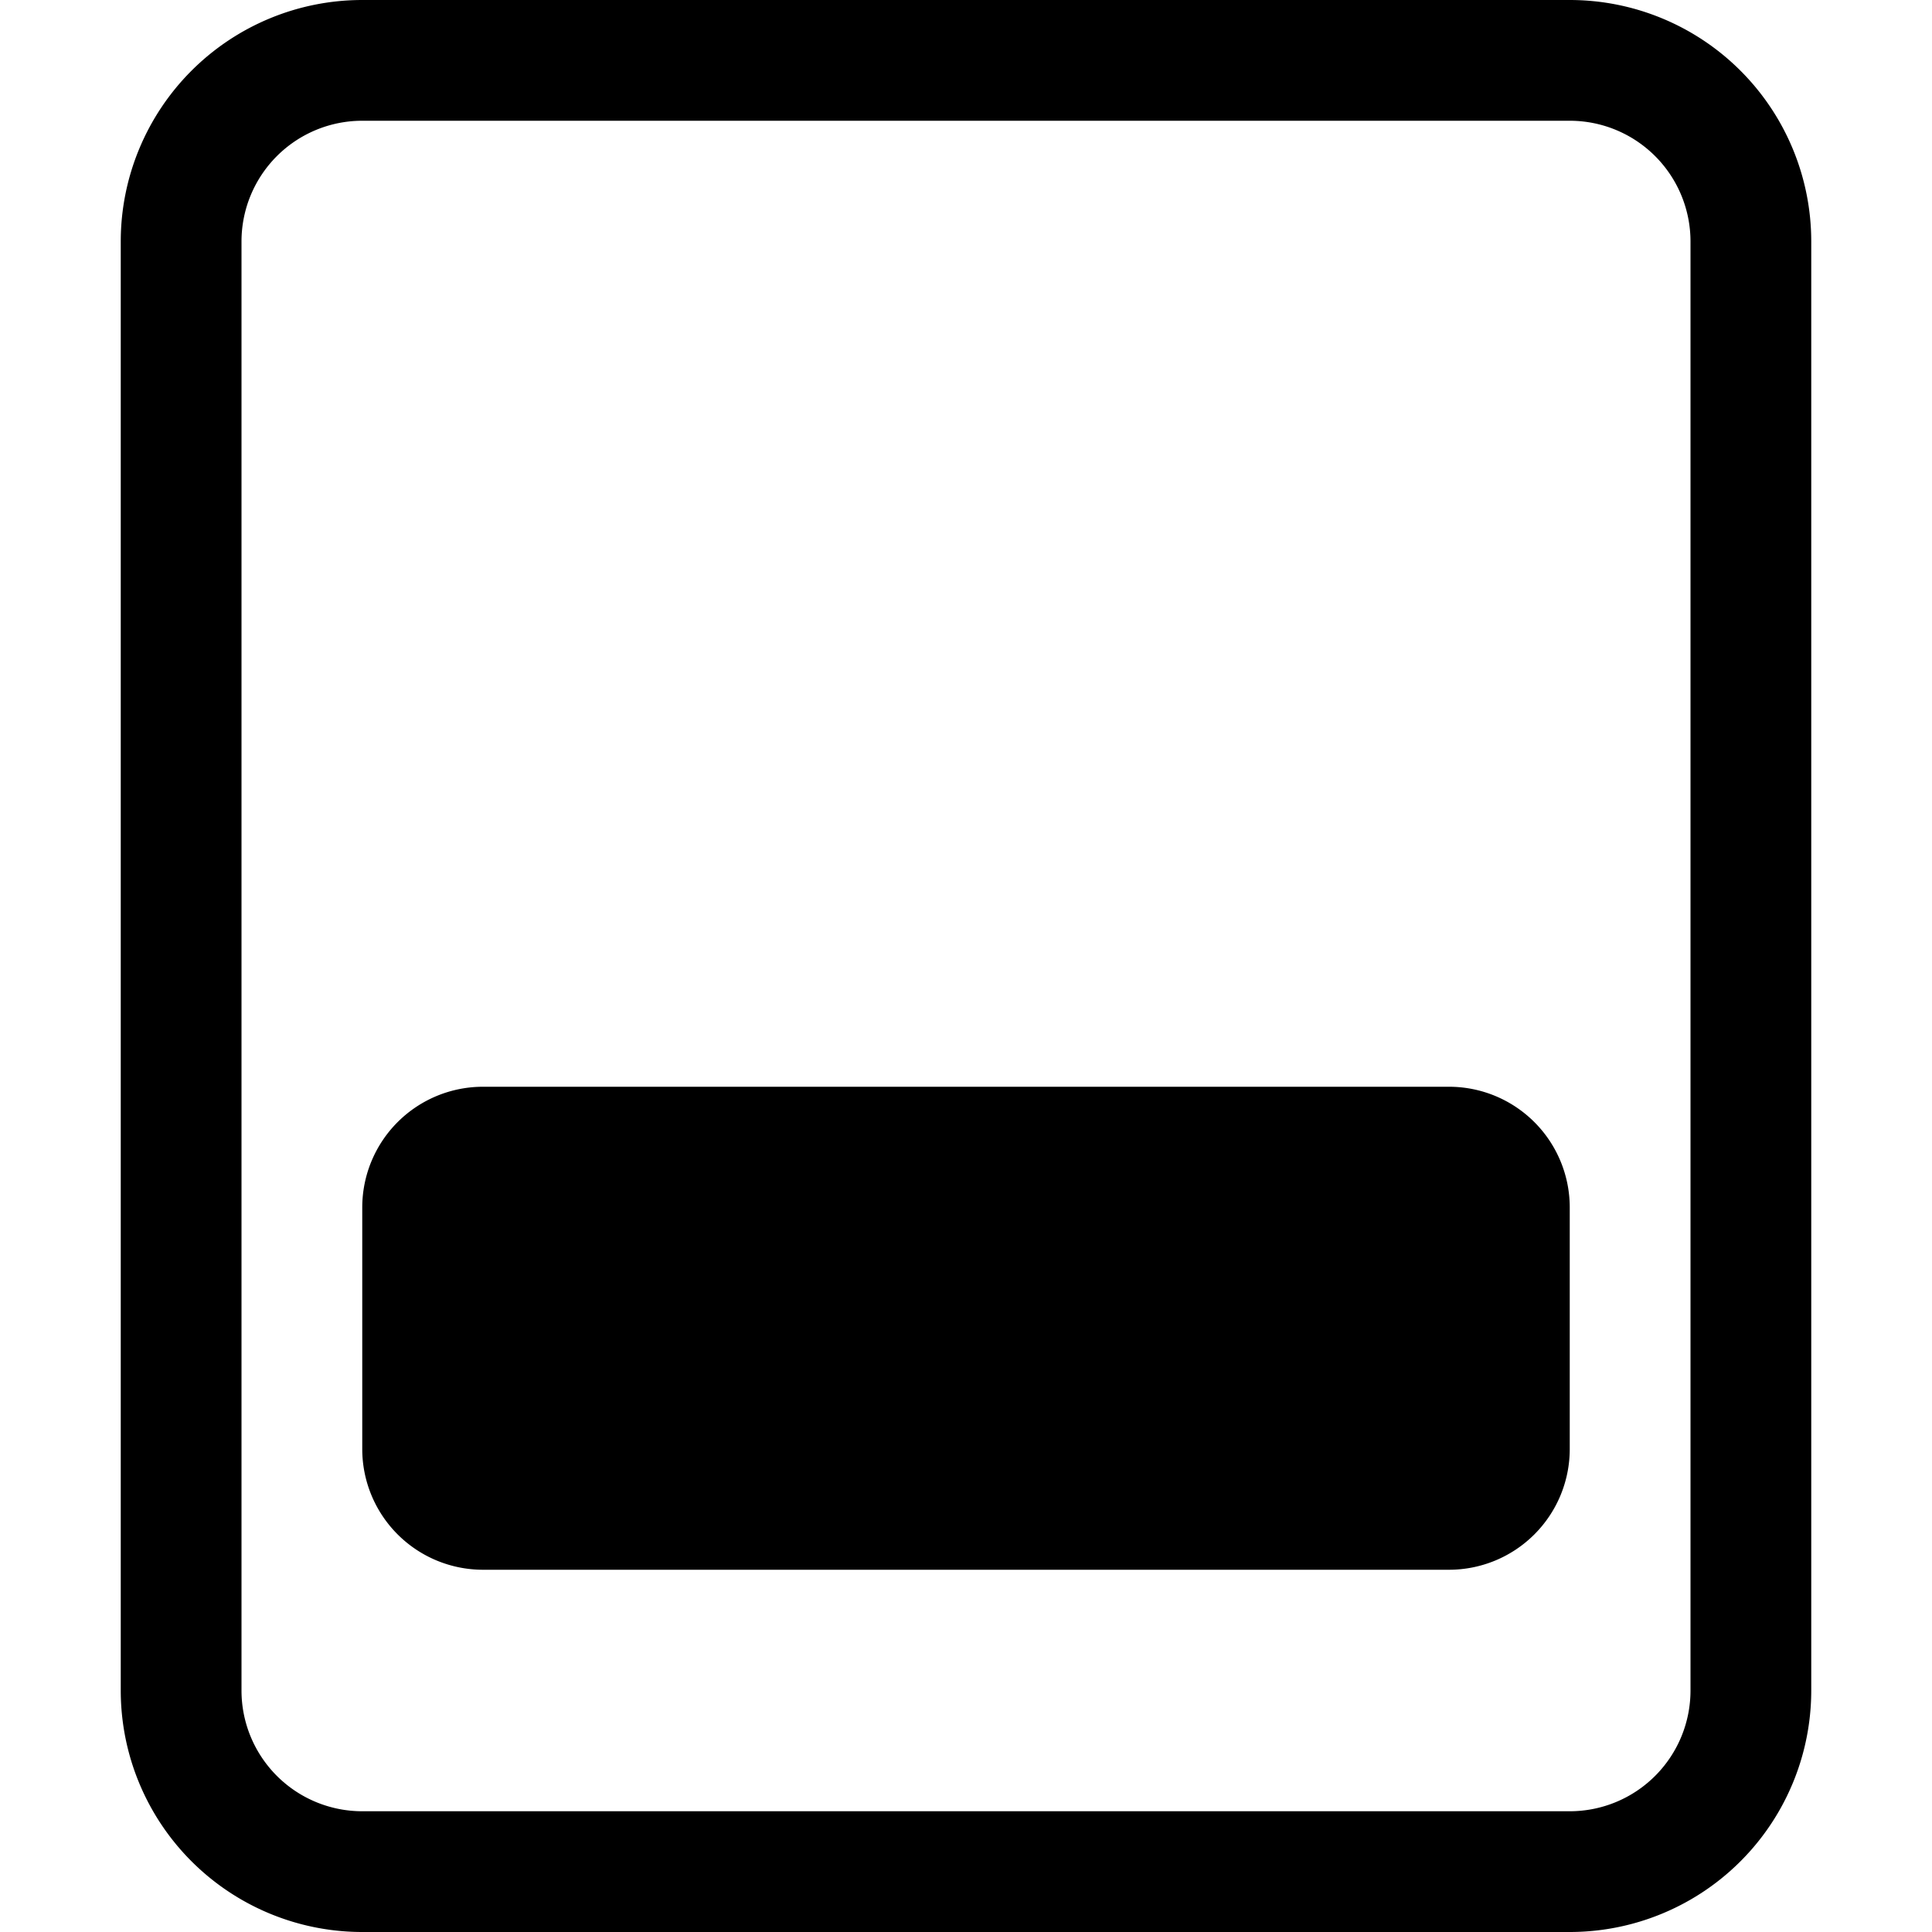
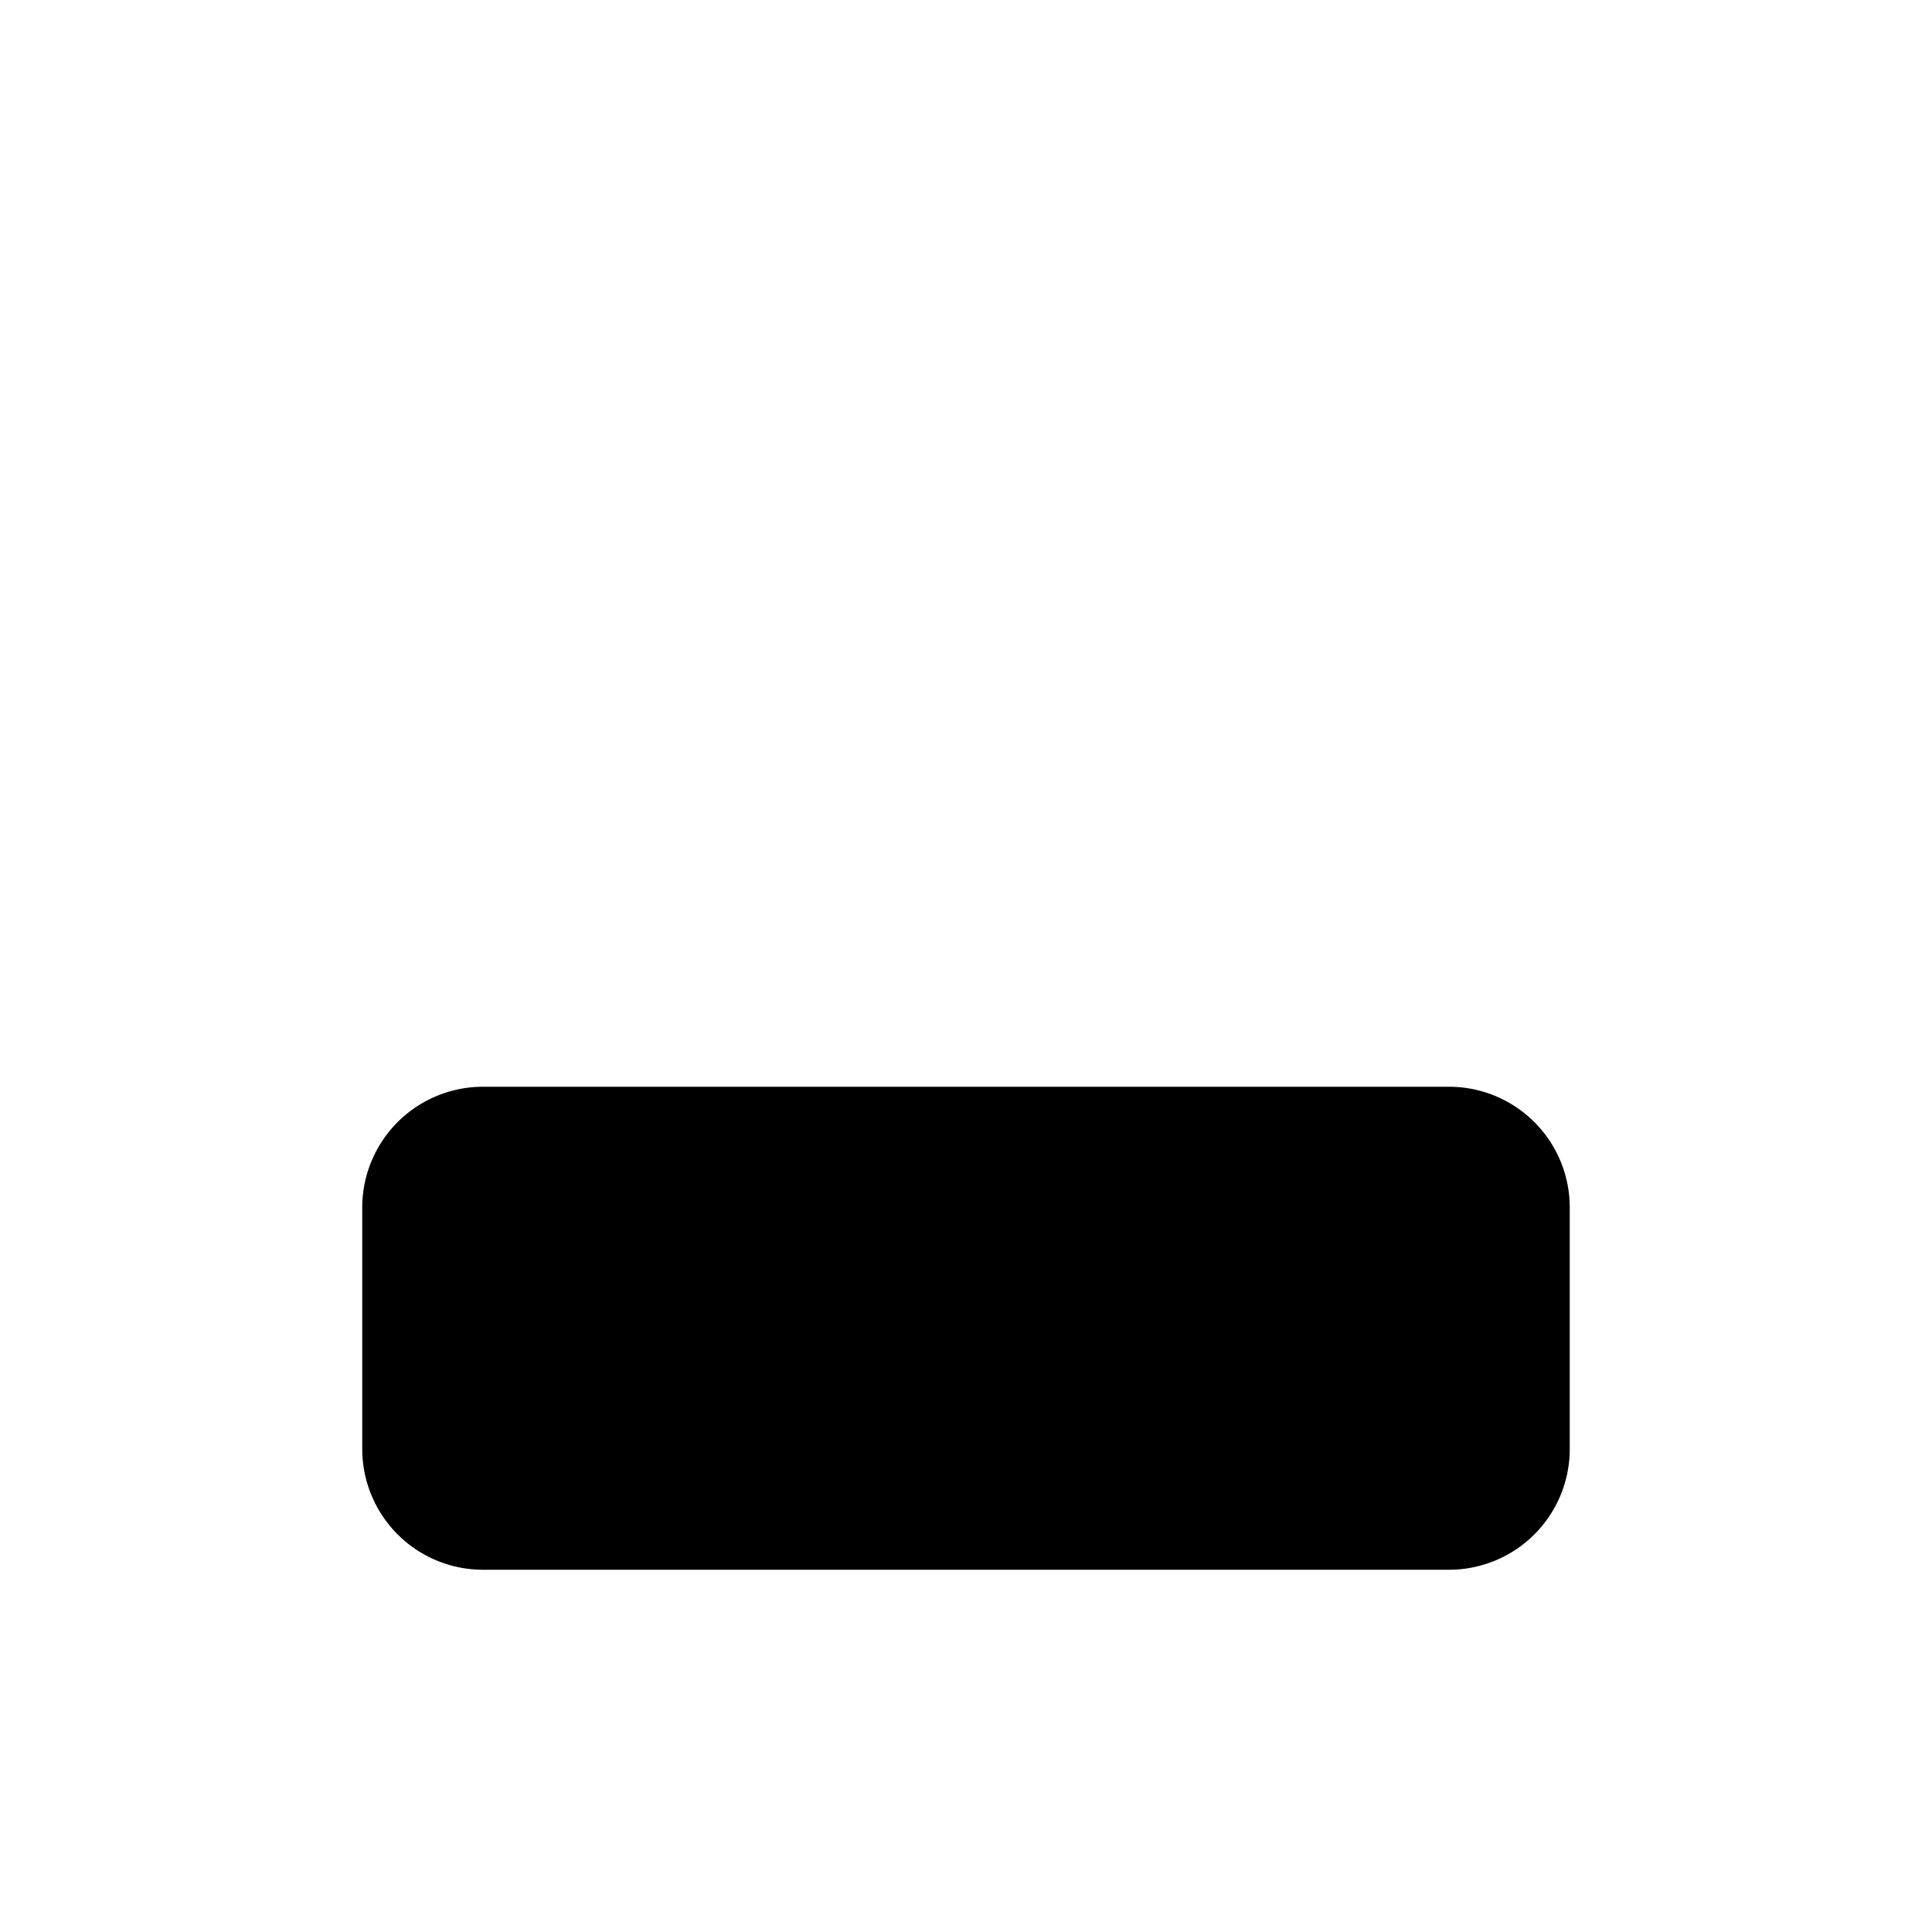
<svg xmlns="http://www.w3.org/2000/svg" width="16" height="16" fill="currentColor" class="bi bi-layout-sidebar-inset-reverse" viewBox="0 0 16 16" version="1.1" id="svg6">
  <defs id="defs10" />
  <g id="g966" transform="rotate(90,8,8)">
-     <path d="M 2,2 A 1,1 0 0 0 1,3 v 10 a 1,1 0 0 0 1,1 h 12 a 1,1 0 0 0 1,-1 V 3 A 1,1 0 0 0 14,2 Z M 14,1 a 2,2 0 0 1 2,2 v 10 a 2,2 0 0 1 -2,2 H 2 A 2,2 0 0 1 0,13 V 3 A 2,2 0 0 1 2,1 Z" id="path2" />
    <path d="M 13,4 A 1,1 0 0 0 12,3 H 10 A 1,1 0 0 0 9,4 v 8 a 1,1 0 0 0 1,1 h 2 a 1,1 0 0 0 1,-1 z" id="path4" />
  </g>
</svg>